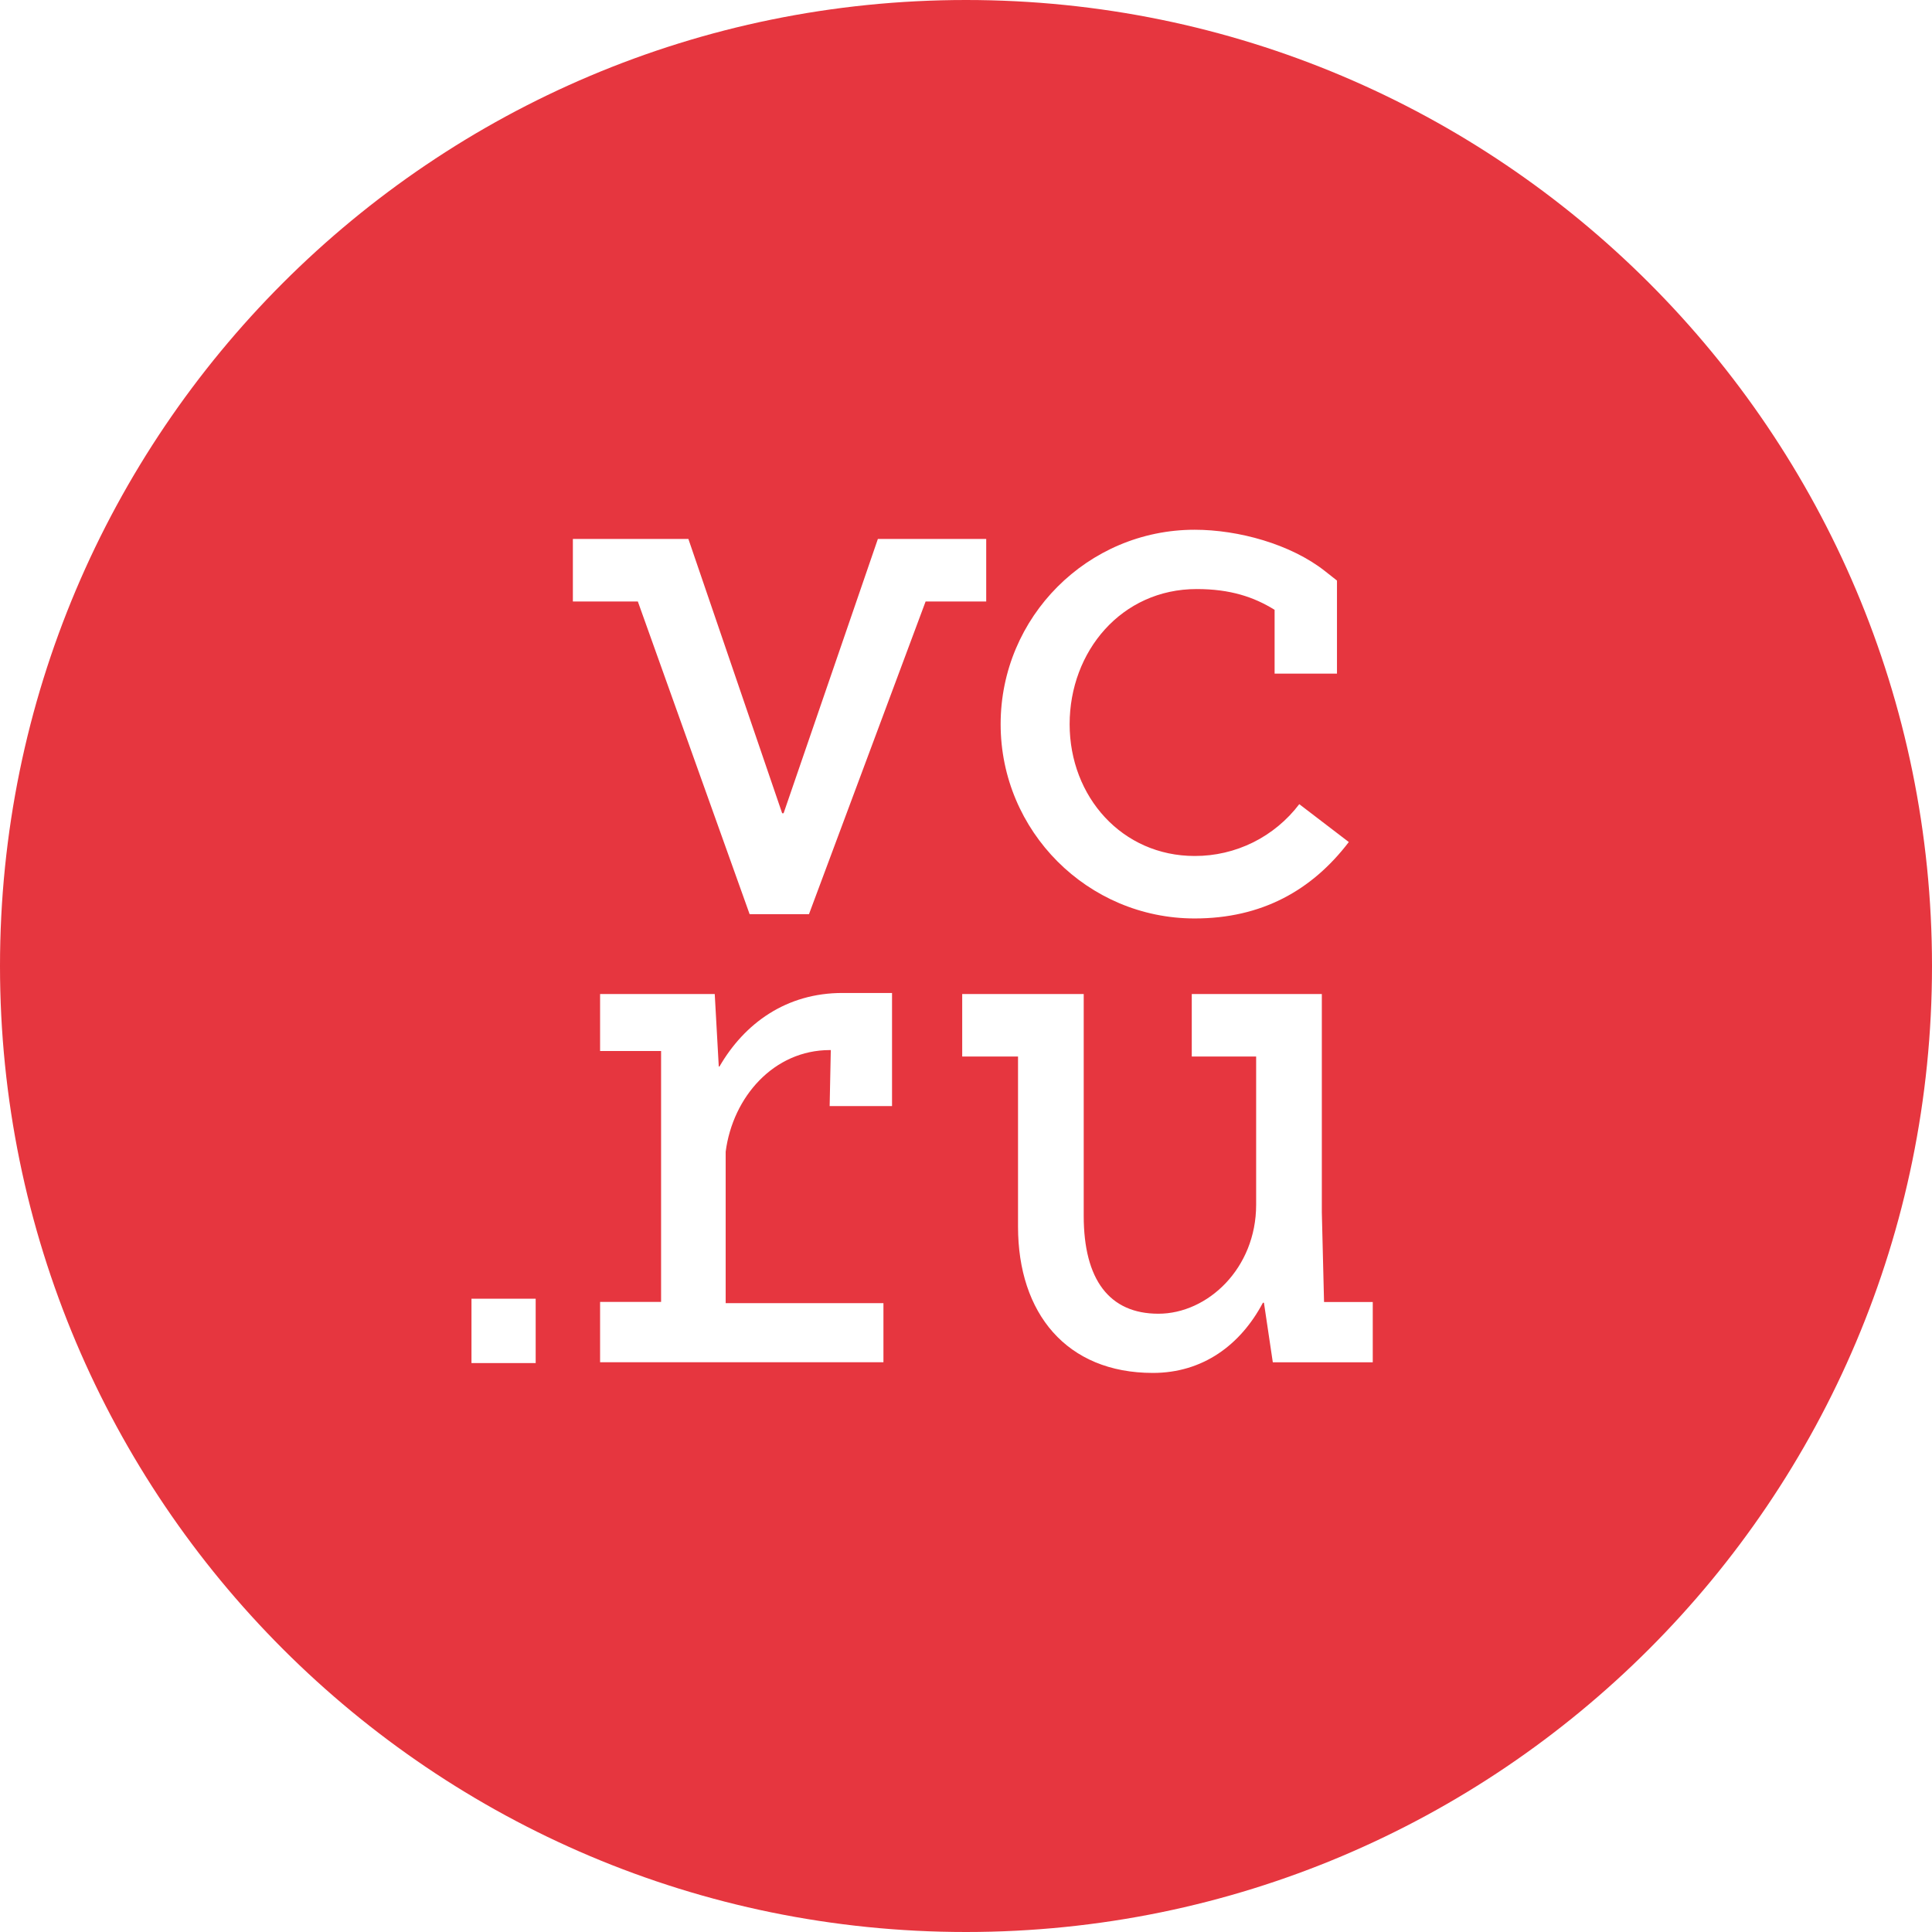
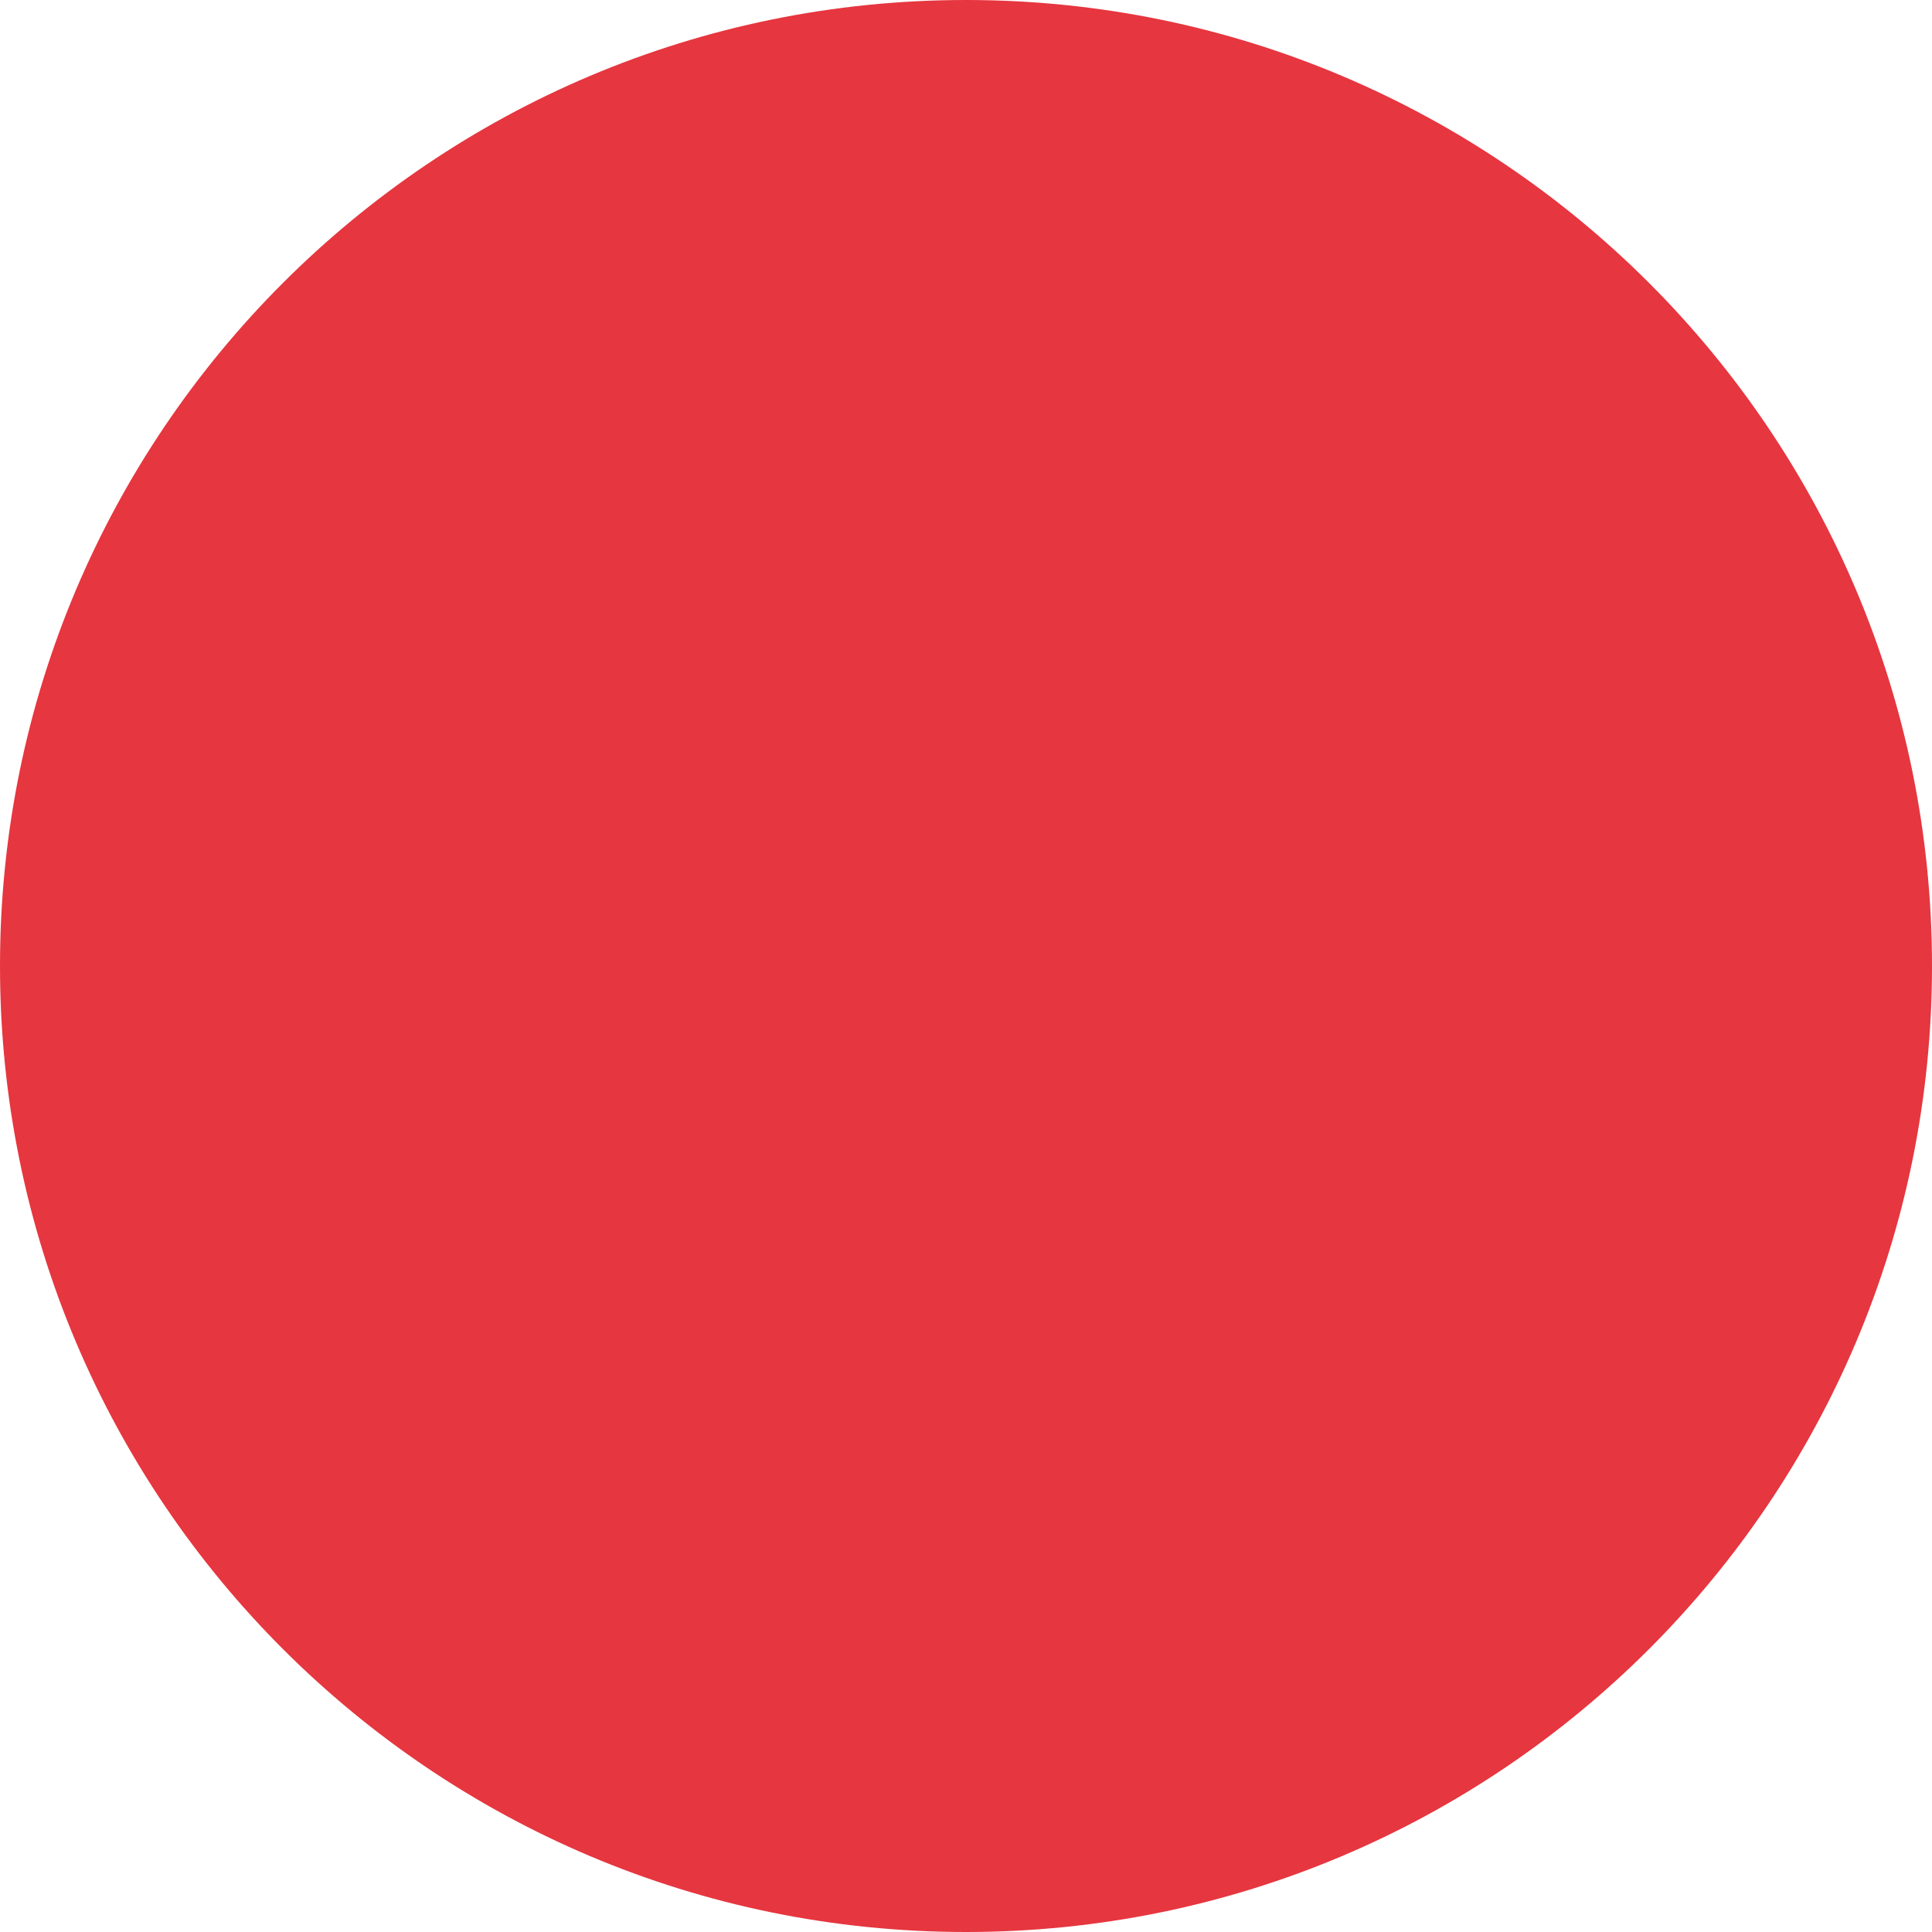
<svg xmlns="http://www.w3.org/2000/svg" width="56" height="56" viewBox="0 0 56 56" fill="none">
  <g clip-path="url(#clip0_111_212)">
    <g filter="url(#filter0_b_111_212)">
      <path d="M28 56C43.464 56 56 43.464 56 28C56 12.536 43.464 0 28 0C12.536 0 0 12.536 0 28C0 43.464 12.536 56 28 56Z" fill="#E6363F" />
    </g>
    <g clip-path="url(#clip1_111_212)">
-       <path d="M34.628 26.622C36.564 26.622 38.022 25.814 39.096 24.407L37.66 23.309C37.305 23.777 36.846 24.157 36.32 24.418C35.794 24.678 35.215 24.813 34.628 24.811C32.526 24.811 31.004 23.096 31.004 20.991C31.004 18.886 32.502 17.074 34.688 17.074C35.659 17.074 36.346 17.304 36.945 17.676V19.526H38.753V16.828L38.407 16.555C37.413 15.771 35.895 15.355 34.627 15.355C31.526 15.355 29.004 17.883 29.004 20.99C29.004 24.094 31.525 26.622 34.628 26.622ZM38.378 37.736L38.314 35.142V28.812H34.544V30.624H36.41V34.919C36.41 36.769 35 38.079 33.577 38.079C32.154 38.079 31.412 37.091 31.412 35.241V28.812H27.89V30.624H29.508V35.556C29.508 38.065 30.912 39.795 33.417 39.795C34.856 39.795 35.952 38.994 36.606 37.761H36.636L36.893 39.486H39.79V37.739H38.38V37.735L38.378 37.736ZM28.587 15.621H25.446L22.713 23.572H22.671L19.953 15.621H16.605V17.434H18.488L21.728 26.497H23.45V26.494L26.829 17.435H28.586V15.622L28.587 15.621ZM13.665 39.509H15.527V37.644H13.666V39.509H13.665ZM20.854 30.914H20.834L20.717 28.812H17.394V30.464H19.162V37.737H17.394V39.485H25.607V37.772H21.034V33.382C21.241 31.794 22.43 30.437 24.052 30.437H24.081L24.048 32.061H25.856V28.782H24.427C22.79 28.778 21.576 29.665 20.854 30.914L20.854 30.914Z" fill="white" />
+       <path d="M34.628 26.622C36.564 26.622 38.022 25.814 39.096 24.407L37.66 23.309C37.305 23.777 36.846 24.157 36.32 24.418C35.794 24.678 35.215 24.813 34.628 24.811C32.526 24.811 31.004 23.096 31.004 20.991C31.004 18.886 32.502 17.074 34.688 17.074C35.659 17.074 36.346 17.304 36.945 17.676V19.526H38.753V16.828L38.407 16.555C37.413 15.771 35.895 15.355 34.627 15.355C31.526 15.355 29.004 17.883 29.004 20.99C29.004 24.094 31.525 26.622 34.628 26.622ZM38.378 37.736L38.314 35.142V28.812H34.544V30.624H36.41V34.919C36.41 36.769 35 38.079 33.577 38.079C32.154 38.079 31.412 37.091 31.412 35.241V28.812H27.89V30.624H29.508V35.556C29.508 38.065 30.912 39.795 33.417 39.795C34.856 39.795 35.952 38.994 36.606 37.761H36.636L36.893 39.486H39.79V37.739H38.38V37.735L38.378 37.736ZH25.446L22.713 23.572H22.671L19.953 15.621H16.605V17.434H18.488L21.728 26.497H23.45V26.494L26.829 17.435H28.586V15.622L28.587 15.621ZM13.665 39.509H15.527V37.644H13.666V39.509H13.665ZM20.854 30.914H20.834L20.717 28.812H17.394V30.464H19.162V37.737H17.394V39.485H25.607V37.772H21.034V33.382C21.241 31.794 22.43 30.437 24.052 30.437H24.081L24.048 32.061H25.856V28.782H24.427C22.79 28.778 21.576 29.665 20.854 30.914L20.854 30.914Z" fill="white" />
    </g>
  </g>
  <defs>
    <filter id="filter0_b_111_212" x="-50" y="-50" width="156" height="156" filterUnits="userSpaceOnUse" color-interpolation-filters="sRGB">
      <feFlood flood-opacity="0" result="BackgroundImageFix" />
      <feGaussianBlur in="BackgroundImageFix" stdDeviation="25" />
      <feComposite in2="SourceAlpha" operator="in" result="effect1_backgroundBlur_111_212" />
      <feBlend mode="normal" in="SourceGraphic" in2="effect1_backgroundBlur_111_212" result="shape" />
    </filter>
    <clipPath id="clip0_111_212">
      <rect width="56" height="56" fill="white" />
    </clipPath>
    <clipPath id="clip1_111_212">
-       <rect width="26.303" height="24.606" fill="white" transform="translate(13.576 15.273)" />
-     </clipPath>
+       </clipPath>
  </defs>
</svg>